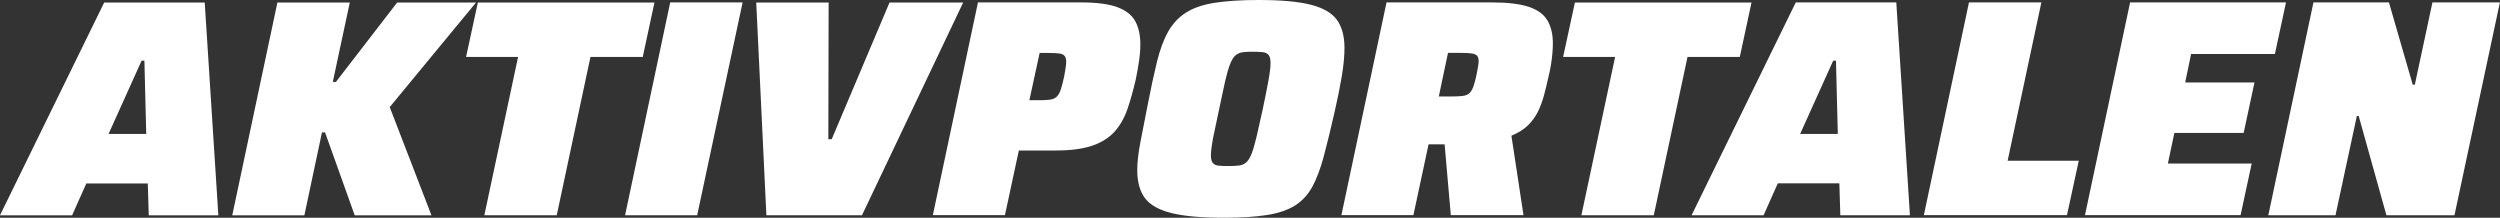
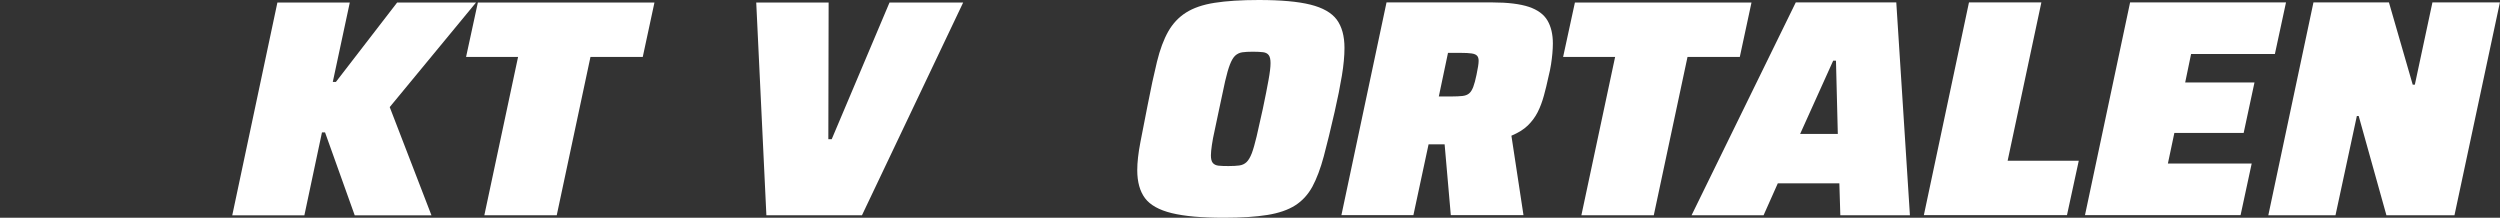
<svg xmlns="http://www.w3.org/2000/svg" version="1.1" id="Lag_1" x="0px" y="0px" viewBox="0 0 258.65 22.53" style="enable-background:new 0 0 258.65 22.53;" xml:space="preserve">
  <rect x="0" y="0" width="258.65" height="22.53" fill="#333333" stroke="none" />
  <style type="text/css">
	.st0{fill:#FFFFFF;}
</style>
  <g>
-     <path class="st0" d="M0,22.27L10.78,0.26h10.4l1.41,22.02h-7.2l-0.1-3.3H8.93l-1.47,3.3H0z M11.23,13.86h3.9l-0.19-7.58h-0.29   L11.23,13.86z" />
    <path class="st0" d="M24.03,22.27L28.7,0.26h7.49l-1.76,8.22h0.32l6.34-8.22h8.16l-8.93,10.82l4.32,11.2H36.7l-3.07-8.58h-0.32   l-1.82,8.58H24.03z" />
    <path class="st0" d="M50.11,22.27L53.6,5.89h-5.38l1.22-5.63h18.27L66.5,5.89h-5.41L57.6,22.27H50.11z" />
-     <path class="st0" d="M64.67,22.27l4.67-22.02h7.49l-4.7,22.02H64.67z" />
    <path class="st0" d="M79.29,22.27L78.24,0.26h7.49L85.7,14.4h0.35l5.98-14.14h7.62L89.18,22.27H79.29z" />
-     <path class="st0" d="M96.51,22.27l4.67-22.02h10.66c1.6,0,2.84,0.16,3.73,0.48c0.88,0.32,1.51,0.8,1.87,1.44   c0.36,0.64,0.54,1.45,0.54,2.43c0,0.51-0.04,1.07-0.13,1.68c-0.09,0.61-0.2,1.26-0.35,1.97c-0.26,1.11-0.54,2.12-0.85,3.02   c-0.31,0.91-0.75,1.68-1.31,2.32c-0.57,0.64-1.33,1.13-2.3,1.47c-0.97,0.34-2.25,0.51-3.82,0.51h-3.81l-1.44,6.69H96.51z    M106.5,10.37h0.99c0.47,0,0.85-0.02,1.14-0.06s0.52-0.14,0.69-0.3c0.17-0.16,0.31-0.4,0.42-0.72c0.11-0.32,0.22-0.77,0.35-1.34   c0.06-0.36,0.12-0.67,0.16-0.93c0.04-0.26,0.06-0.47,0.06-0.64c0-0.28-0.06-0.48-0.18-0.61c-0.12-0.13-0.3-0.21-0.56-0.24   c-0.26-0.03-0.6-0.05-1.02-0.05h-0.99L106.5,10.37z" />
    <path class="st0" d="M126.62,22.53c-2.28,0-4.08-0.16-5.39-0.48c-1.31-0.32-2.24-0.84-2.77-1.55s-0.8-1.68-0.8-2.9   c0-0.81,0.11-1.77,0.32-2.86c0.21-1.1,0.46-2.36,0.74-3.79c0.34-1.77,0.67-3.29,0.98-4.56c0.31-1.27,0.7-2.31,1.17-3.14   c0.47-0.82,1.08-1.47,1.84-1.95c0.76-0.48,1.74-0.82,2.96-1.01S128.4,0,130.24,0c2.28,0,4.06,0.16,5.34,0.48s2.19,0.84,2.72,1.55   c0.53,0.72,0.8,1.69,0.8,2.93c0,0.83-0.09,1.79-0.27,2.88c-0.18,1.09-0.43,2.34-0.75,3.74c-0.41,1.79-0.78,3.32-1.12,4.59   c-0.34,1.27-0.74,2.32-1.18,3.14c-0.45,0.82-1.04,1.47-1.78,1.94c-0.74,0.47-1.7,0.8-2.88,0.99S128.44,22.53,126.62,22.53z    M127.1,17.18c0.45,0,0.82-0.02,1.12-0.06c0.3-0.04,0.55-0.16,0.75-0.35c0.2-0.19,0.38-0.5,0.54-0.91c0.16-0.42,0.32-1,0.5-1.74   c0.17-0.75,0.38-1.7,0.64-2.85c0.26-1.22,0.45-2.21,0.59-2.98s0.21-1.35,0.21-1.76c0-0.38-0.06-0.66-0.19-0.83   c-0.13-0.17-0.33-0.27-0.59-0.3c-0.27-0.03-0.61-0.05-1.04-0.05c-0.45,0-0.82,0.02-1.1,0.06s-0.53,0.16-0.74,0.35   c-0.2,0.19-0.38,0.5-0.54,0.91s-0.33,1-0.5,1.74c-0.17,0.75-0.37,1.7-0.61,2.85c-0.17,0.83-0.33,1.56-0.46,2.18   c-0.14,0.62-0.24,1.14-0.3,1.57c-0.06,0.43-0.1,0.78-0.1,1.06c0,0.36,0.06,0.62,0.19,0.78c0.13,0.16,0.33,0.26,0.59,0.29   C126.33,17.17,126.67,17.18,127.1,17.18z" />
    <path class="st0" d="M138.78,22.27l4.67-22.02h10.94c1.62,0,2.88,0.16,3.79,0.46c0.91,0.31,1.55,0.78,1.92,1.41   c0.37,0.63,0.56,1.42,0.56,2.38c0,0.32-0.02,0.66-0.05,1.02c-0.03,0.36-0.08,0.74-0.14,1.14c-0.06,0.4-0.15,0.82-0.26,1.26   c-0.15,0.7-0.31,1.37-0.48,1.98c-0.17,0.62-0.38,1.18-0.64,1.7c-0.26,0.51-0.6,0.97-1.02,1.38s-0.99,0.76-1.7,1.06l1.25,8.22h-7.52   l-0.64-7.33c-0.09,0-0.18,0-0.27,0s-0.2,0-0.3,0h-1.09l-1.57,7.33H138.78z M148.86,9.98h1.34c0.45,0,0.82-0.02,1.1-0.05   c0.29-0.03,0.52-0.12,0.69-0.26s0.31-0.36,0.43-0.67c0.12-0.31,0.23-0.73,0.34-1.26c0.06-0.32,0.12-0.6,0.16-0.85   c0.04-0.25,0.06-0.44,0.06-0.59c0-0.23-0.05-0.41-0.16-0.53c-0.11-0.12-0.29-0.2-0.56-0.24c-0.27-0.04-0.65-0.06-1.14-0.06h-1.31   L148.86,9.98z" />
    <path class="st0" d="M163.61,22.27l3.49-16.38h-5.38l1.22-5.63h18.27L180,5.89h-5.41l-3.49,16.38H163.61z" />
    <path class="st0" d="M175.01,22.27l10.78-22.02h10.4l1.41,22.02h-7.2l-0.1-3.3h-6.37l-1.47,3.3H175.01z M186.24,13.86h3.9   l-0.19-7.58h-0.29L186.24,13.86z" />
    <path class="st0" d="M199.04,22.27l4.67-22.02h7.49l-3.49,16.38h7.36l-1.22,5.63H199.04z" />
    <path class="st0" d="M215.71,22.27l4.67-22.02h16.13l-1.15,5.34h-8.67l-0.61,2.94h7.17l-1.12,5.22h-7.17l-0.67,3.17h8.67   l-1.15,5.34H215.71z" />
    <path class="st0" d="M234.68,22.27l4.67-22.02h7.81l2.46,8.51h0.22l1.82-8.51h6.98l-4.7,22.02h-7.04L244.03,12h-0.19l-2.21,10.27   H234.68z" />
  </g>
</svg>